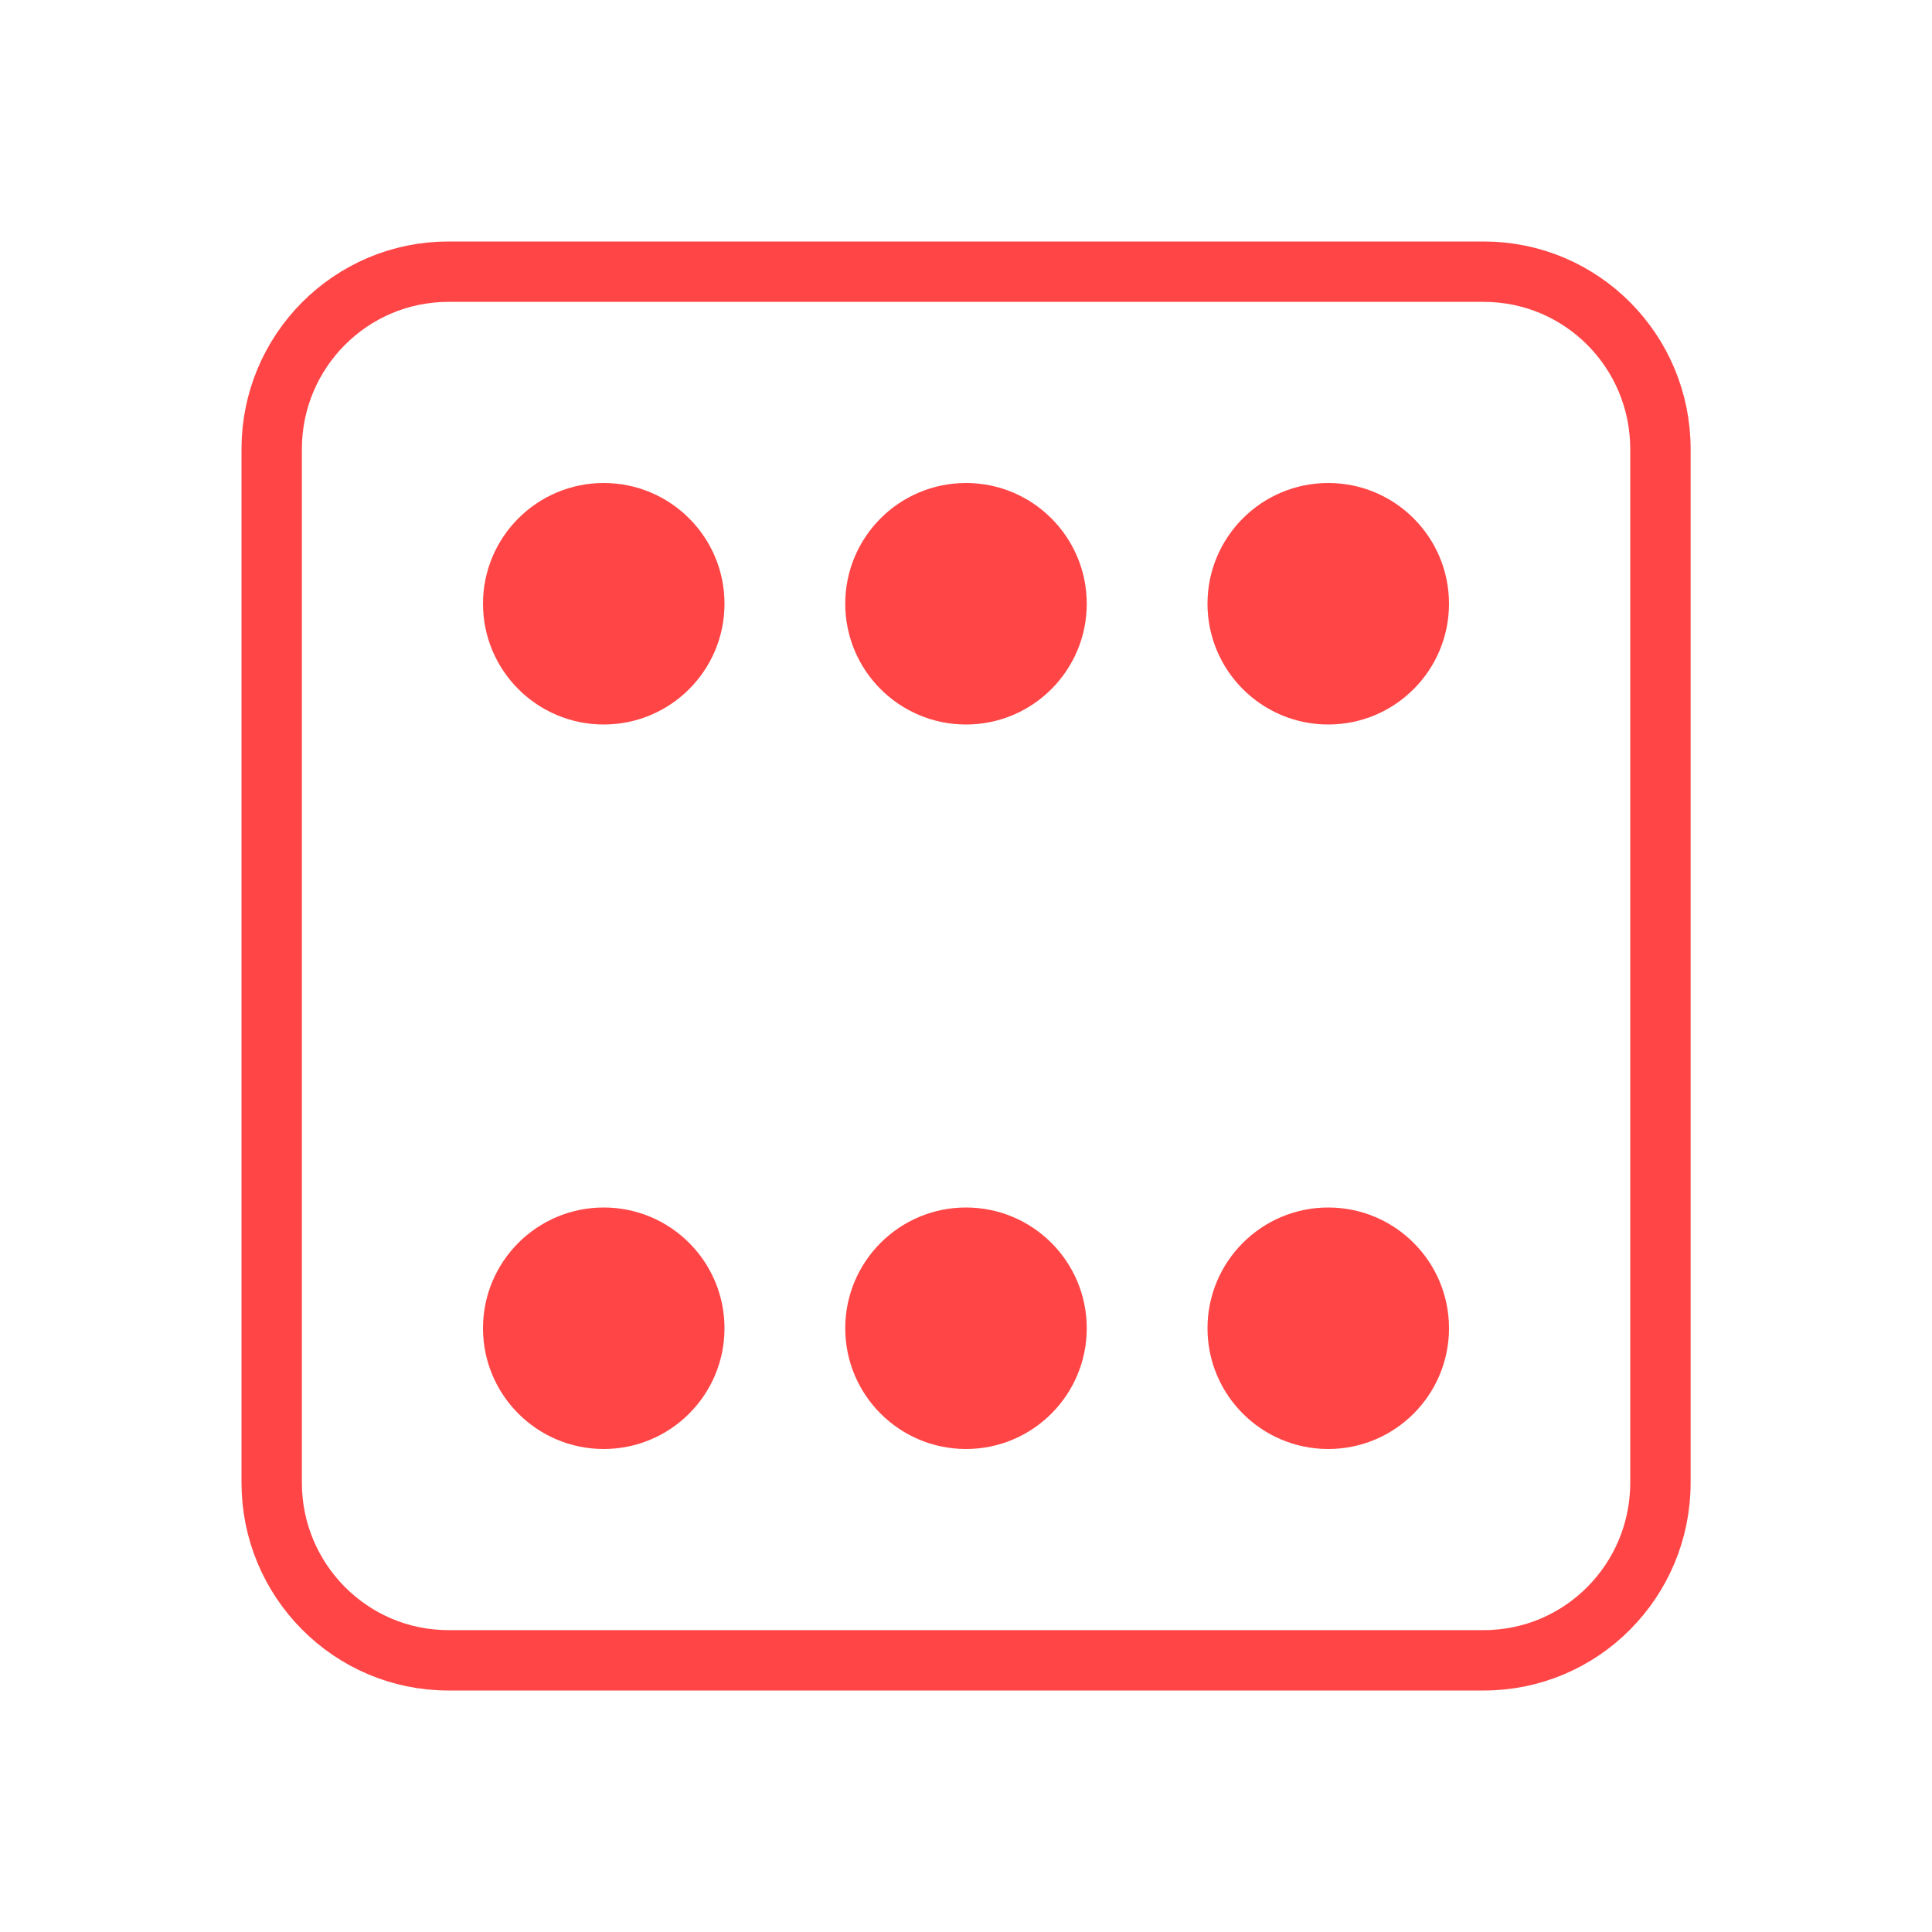
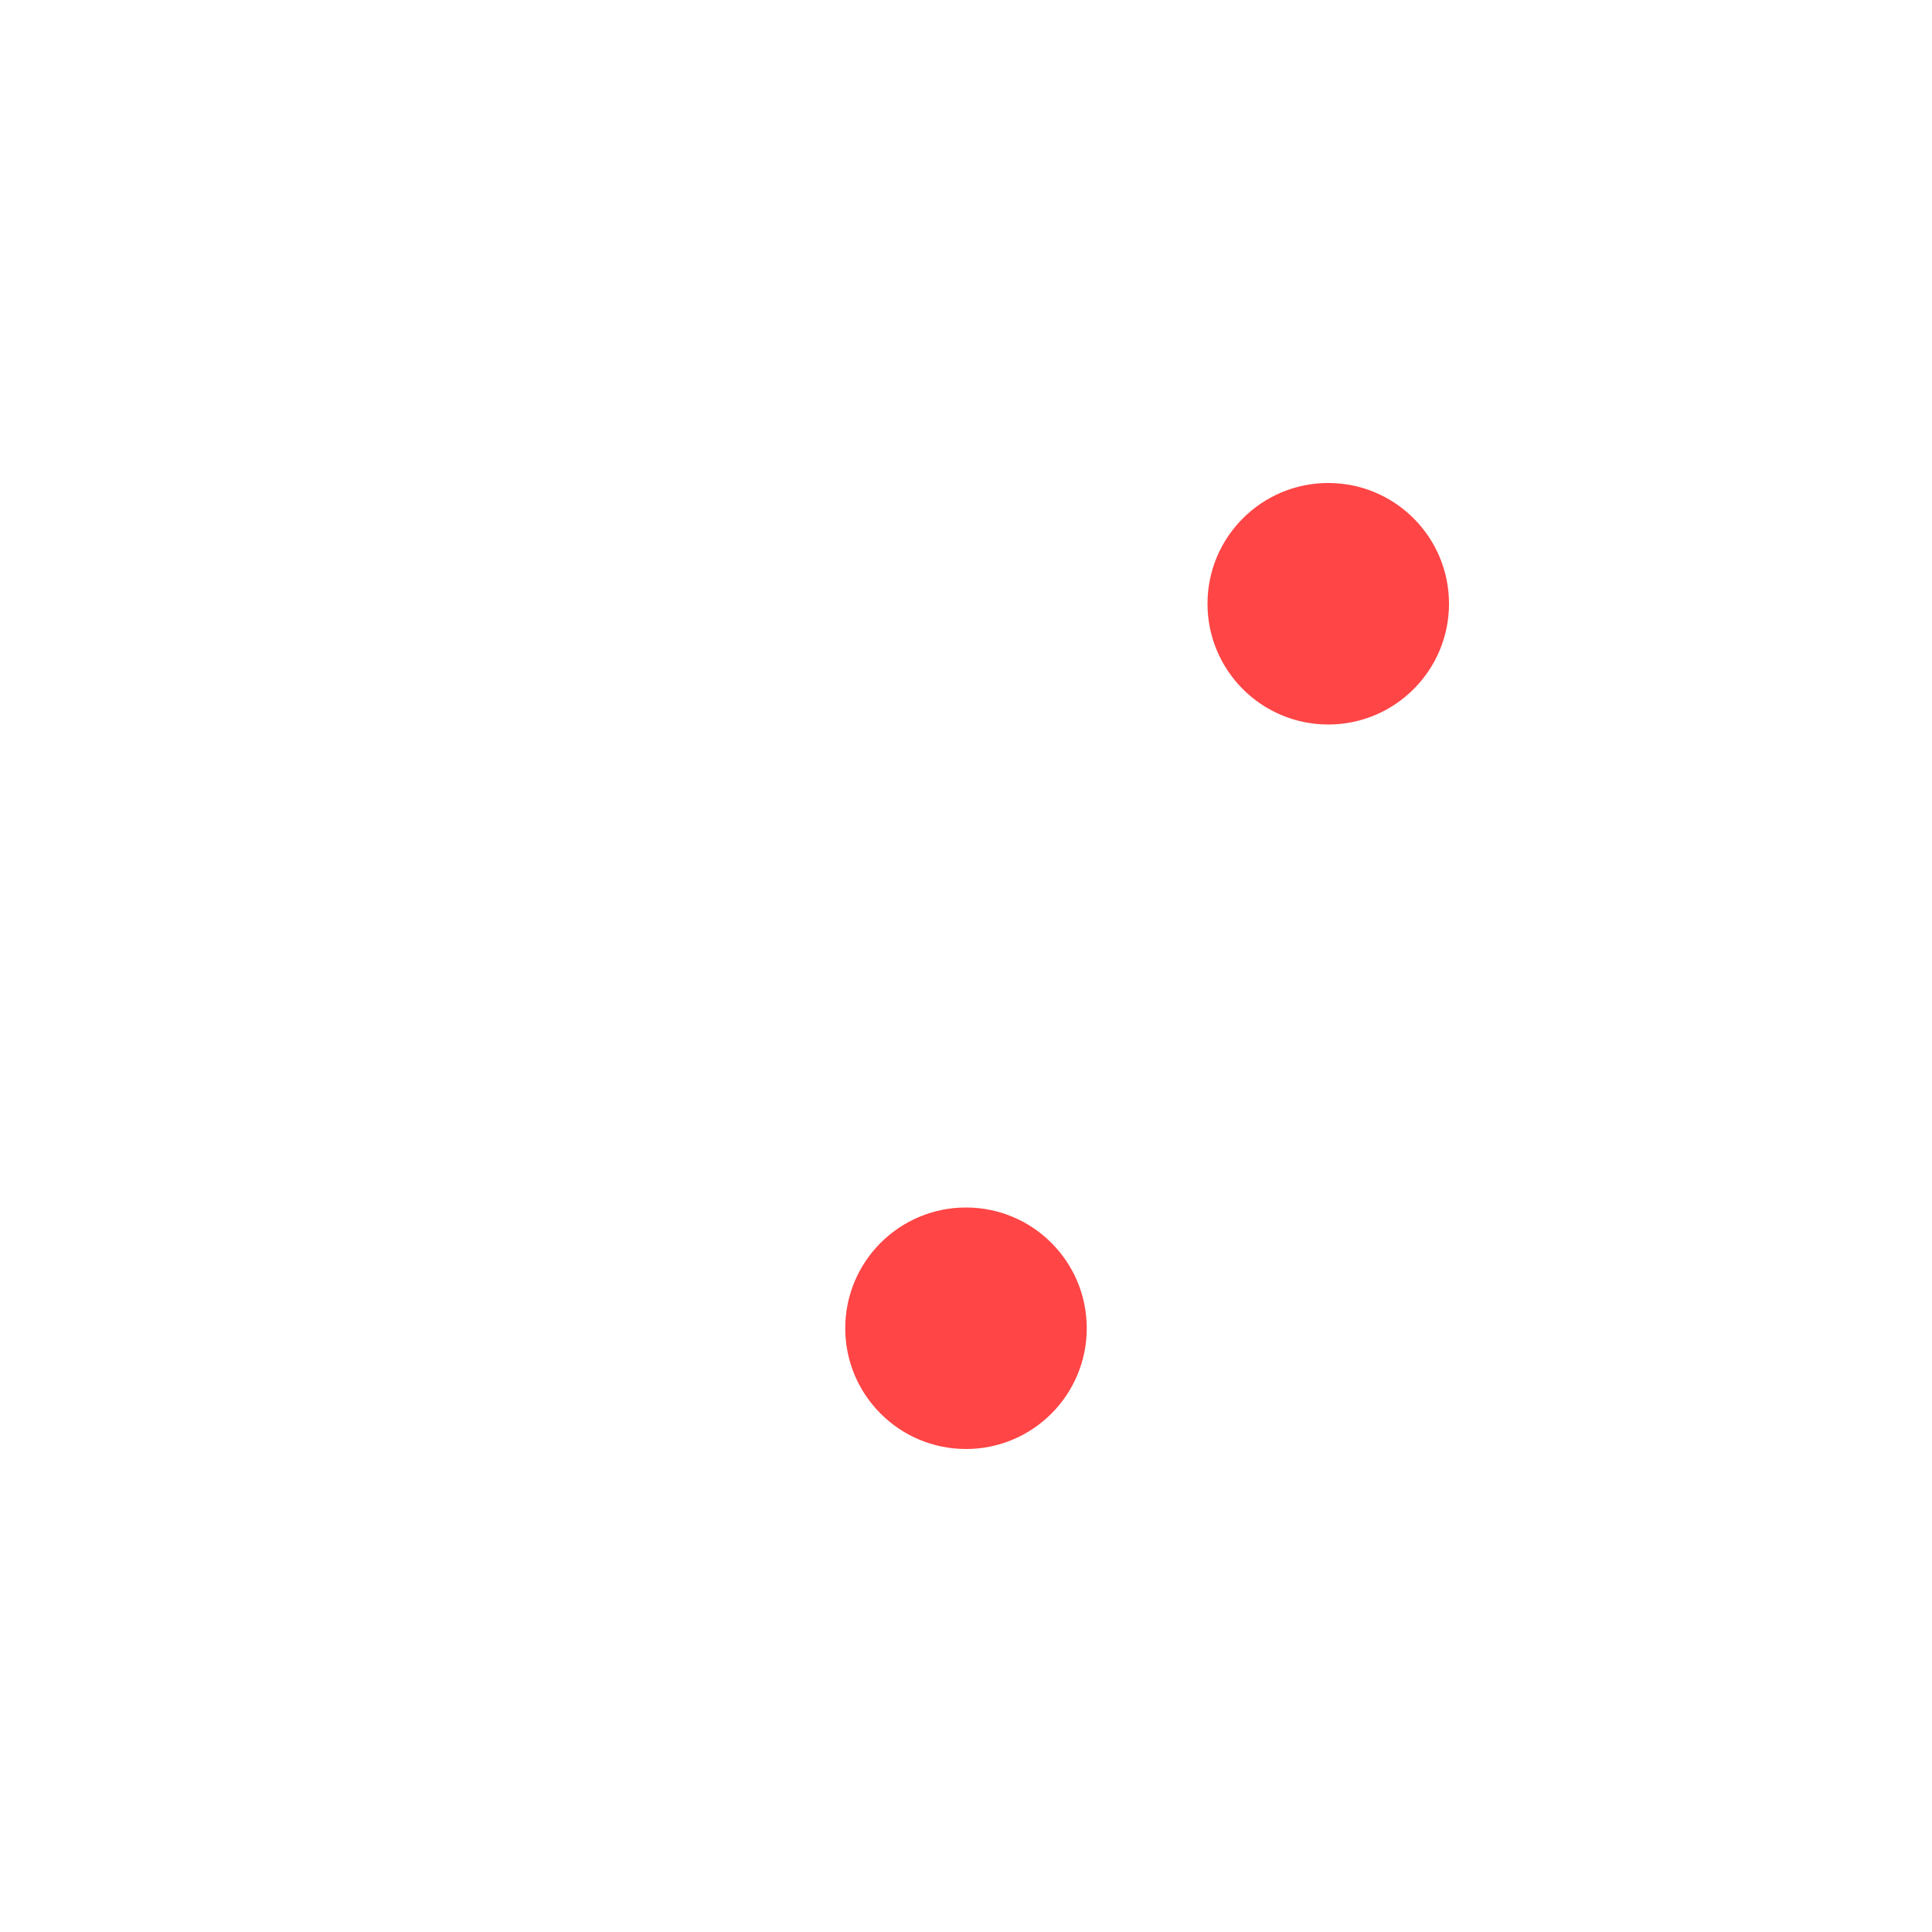
<svg xmlns="http://www.w3.org/2000/svg" viewBox="0 0 32 32">
-   <path d="m 7.426 4.5 17.15 0 c 1.62 0 2.926 1.316 2.926 2.938 l 0 17.12 c 0 1.622 -1.306 2.942 -2.926 2.942 l -17.15 0 c -1.616 0 -2.926 -1.32 -2.926 -2.942 l 0 -17.12 c 0 -1.622 1.311 -2.938 2.926 -2.938 z" style="stroke-dasharray:none;fill:none;stroke-miterlimit:4;stroke:#ff4545;stroke-width:1" />
-   <circle cx="10" cy="10" r="2" style="fill:#ff4545;opacity:1;fill-opacity:1;stroke:none;fill-rule:nonzero" />
  <circle cx="22" cy="10" r="2" style="fill:#ff4545;opacity:1;fill-opacity:1;stroke:none;fill-rule:nonzero" />
-   <circle cx="16" cy="10" r="2" style="fill:#ff4545;opacity:1;fill-opacity:1;stroke:none;fill-rule:nonzero" />
-   <circle cx="10" cy="22" r="2" style="fill:#ff4545;opacity:1;fill-opacity:1;stroke:none;fill-rule:nonzero" />
  <circle cx="16" cy="22" r="2" style="fill:#ff4545;opacity:1;fill-opacity:1;stroke:none;fill-rule:nonzero" />
-   <circle cx="22" cy="22" r="2" style="fill:#ff4545;opacity:1;fill-opacity:1;stroke:none;fill-rule:nonzero" />
</svg>